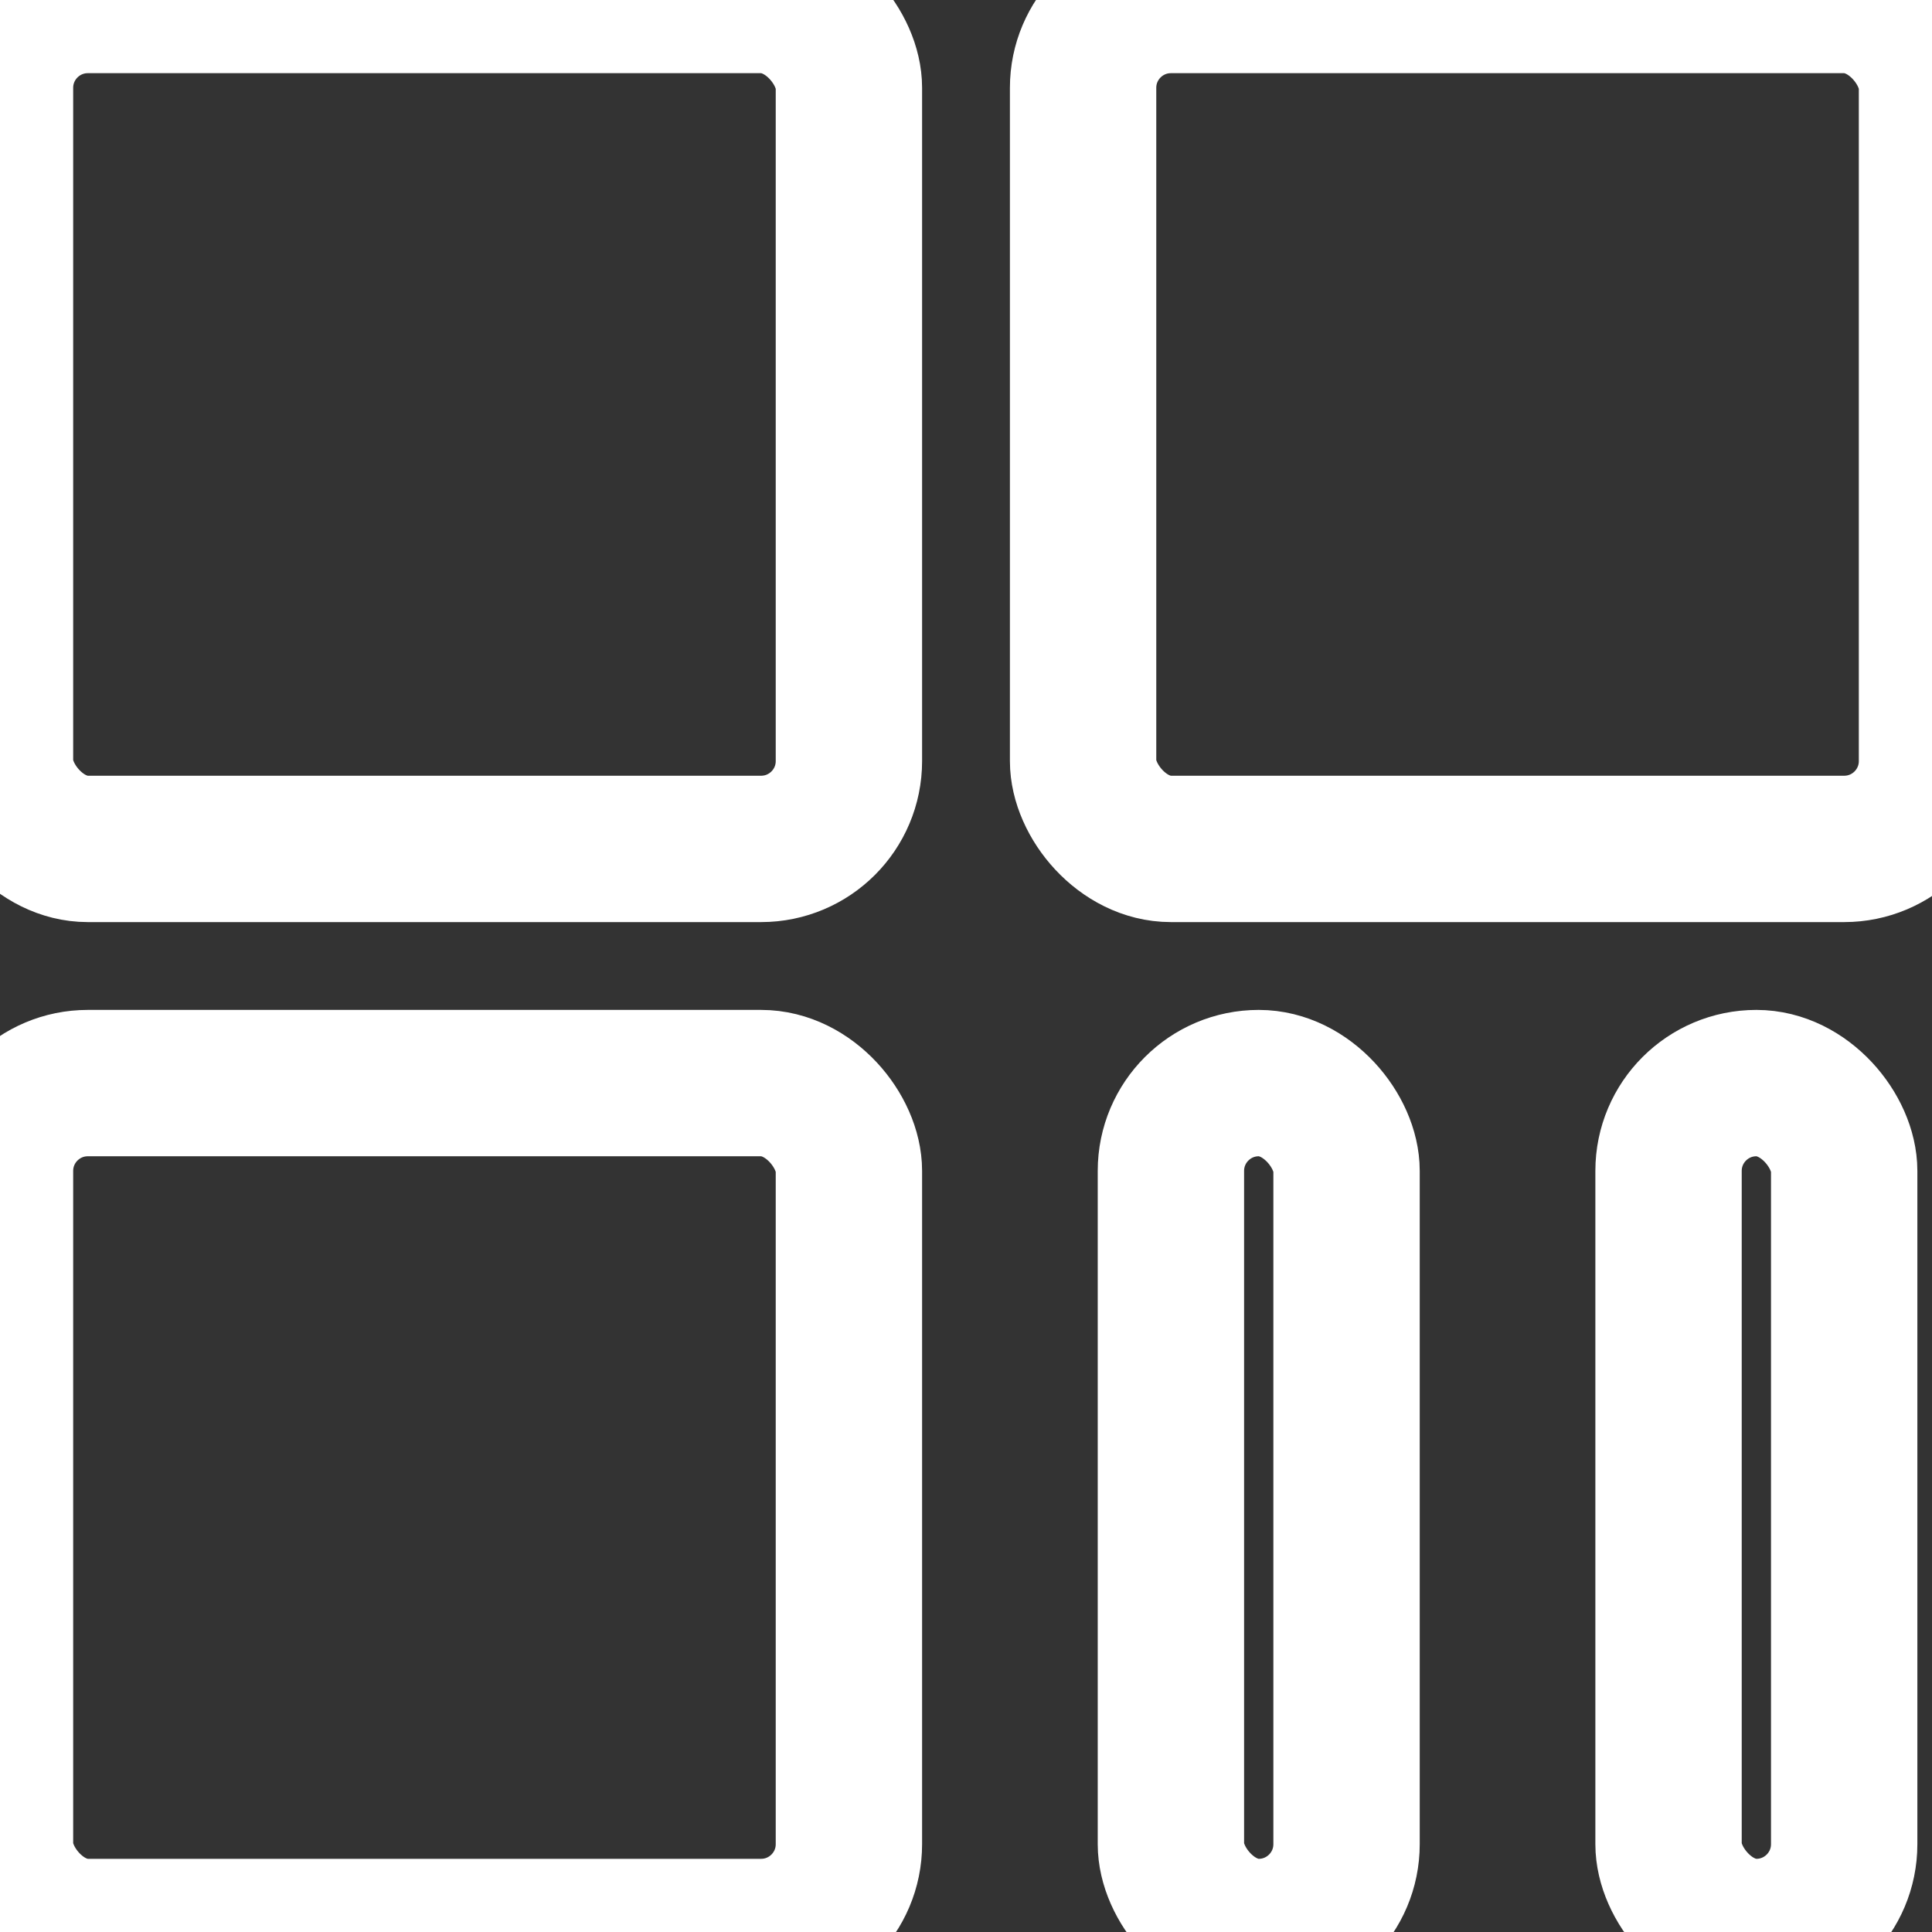
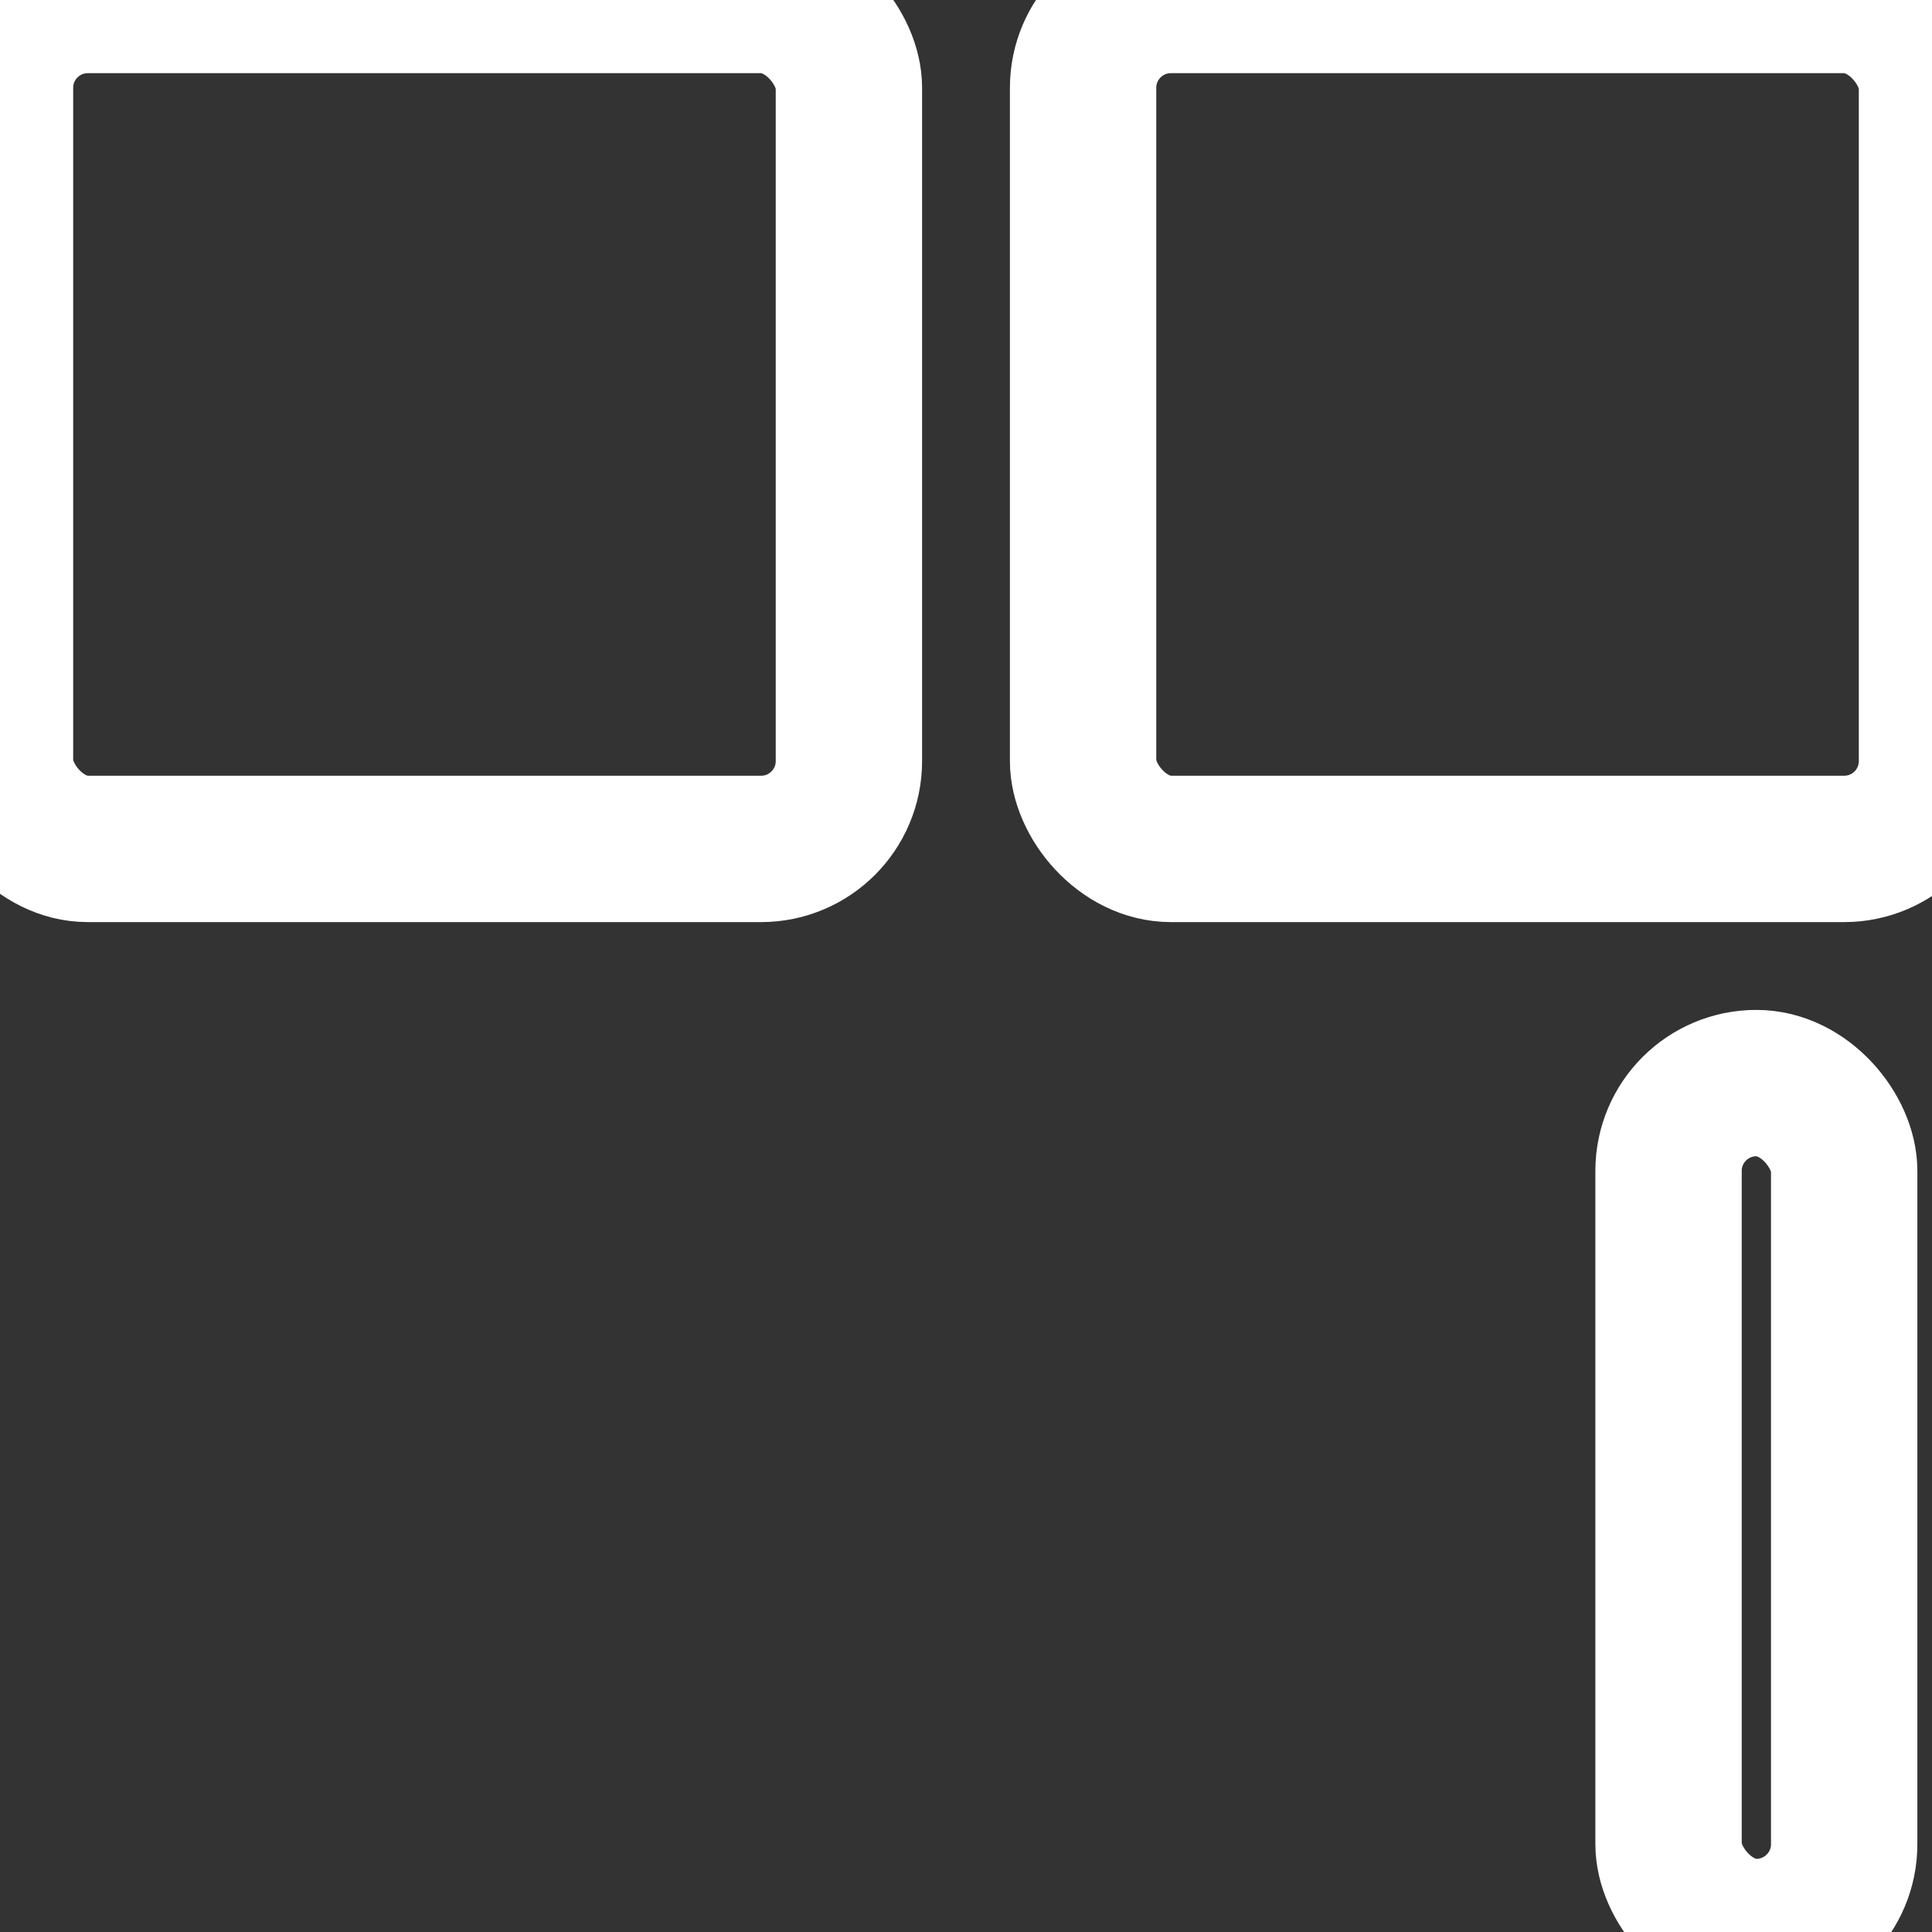
<svg xmlns="http://www.w3.org/2000/svg" id="组_5" data-name="组 5" width="66" height="66" viewBox="0 0 66 66">
  <rect x="0" y="0" width="66" height="66" fill="#333333" stroke="none" />
  <defs>
    <style>
      .cls-1 {
        fill: none;
        stroke: #fff;
        stroke-width: 5px;
      }
    </style>
  </defs>
  <rect id="矩形_14" data-name="矩形 14" class="cls-1" width="29" height="29" rx="3" ry="3" />
  <rect id="矩形_14_拷贝" data-name="矩形 14 拷贝" class="cls-1" x="37" width="29" height="29" rx="3" ry="3" />
-   <rect id="矩形_14_拷贝_2" data-name="矩形 14 拷贝 2" class="cls-1" y="37" width="29" height="29" rx="3" ry="3" />
-   <rect id="矩形_15" data-name="矩形 15" class="cls-1" x="40" y="37" width="6" height="29" rx="3" ry="3" />
  <rect id="矩形_15_拷贝" data-name="矩形 15 拷贝" class="cls-1" x="57" y="37" width="6" height="29" rx="3" ry="3" />
</svg>